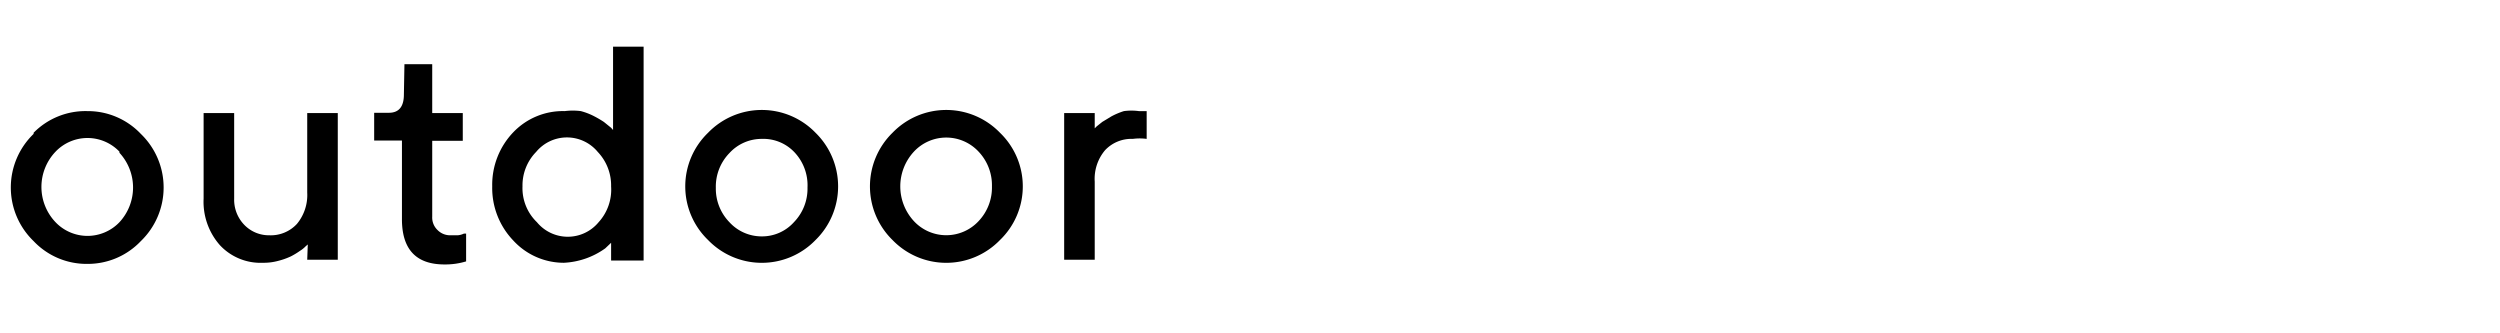
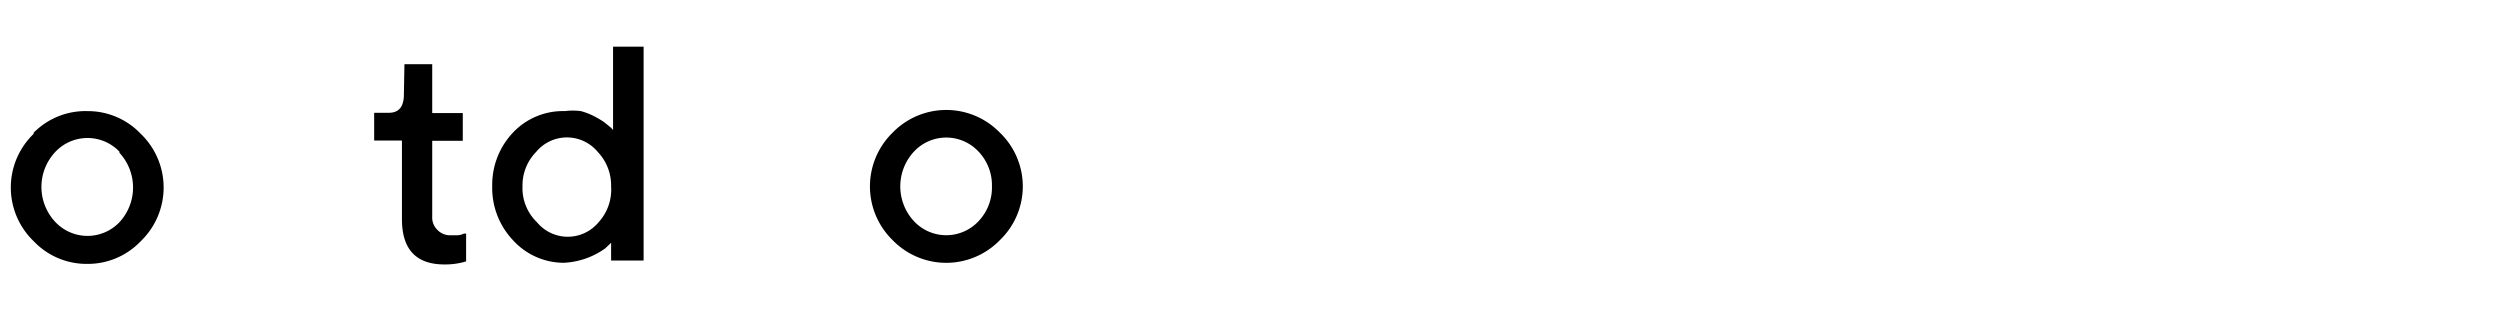
<svg xmlns="http://www.w3.org/2000/svg" viewBox="0 0 90 12">
  <defs>
    <style>.cls-1{fill:none;}</style>
  </defs>
  <title>アセット 15</title>
  <g id="レイヤー_2" data-name="レイヤー 2">
    <g id="navigation">
-       <rect class="cls-1" width="90" height="12" />
      <path d="M1.21,4.78A2.62,2.62,0,0,1,3.14,4a2.63,2.63,0,0,1,1.93.82,2.68,2.68,0,0,1,0,3.86,2.63,2.63,0,0,1-1.93.82,2.62,2.62,0,0,1-1.93-.82,2.68,2.68,0,0,1,0-3.86Zm3.09.68A1.59,1.59,0,0,0,2,5.46,1.84,1.84,0,0,0,2,8,1.59,1.59,0,0,0,4.3,8a1.84,1.84,0,0,0,0-2.5Z" />
-       <path d="M11.08,8.8,11,8.87a1,1,0,0,1-.2.16,2.63,2.63,0,0,1-.33.2,2.56,2.56,0,0,1-.45.16,2,2,0,0,1-.55.07,2,2,0,0,1-1.55-.63,2.36,2.36,0,0,1-.59-1.68V4.07h1.1V7.15a1.3,1.3,0,0,0,.36.94,1.23,1.23,0,0,0,.9.38,1.28,1.28,0,0,0,1-.41,1.63,1.63,0,0,0,.37-1.13V4.07h1.1V9.35h-1.1Z" />
      <path d="M14.56,2.31h1V4.07h1.1v1h-1.1V7.8a.62.62,0,0,0,.19.48.63.63,0,0,0,.47.19l.26,0a.64.64,0,0,0,.22-.06l.08,0v1a2.57,2.57,0,0,1-.78.11q-1.54,0-1.53-1.65V5.06h-1v-1H14q.54,0,.54-.66Z" />
-       <path d="M20.91,4a2.31,2.31,0,0,1,.47.18,3.82,3.82,0,0,1,.36.21L22,4.6l.07.08v-3h1.1v7.7H22V8.74l-.21.2a2.78,2.78,0,0,1-1.49.52,2.47,2.47,0,0,1-1.82-.8,2.73,2.73,0,0,1-.76-1.95,2.73,2.73,0,0,1,.76-1.95A2.47,2.47,0,0,1,20.33,4,2.25,2.25,0,0,1,20.91,4ZM21.55,8A1.74,1.74,0,0,0,22,6.71a1.75,1.75,0,0,0-.48-1.24,1.44,1.44,0,0,0-2.22,0,1.72,1.72,0,0,0-.49,1.24A1.7,1.7,0,0,0,19.33,8a1.44,1.44,0,0,0,2.22,0Z" />
-       <path d="M25.49,4.78a2.69,2.69,0,0,1,3.87,0,2.7,2.7,0,0,1,0,3.86,2.69,2.69,0,0,1-3.87,0,2.68,2.68,0,0,1,0-3.86Zm3.09.68A1.54,1.54,0,0,0,27.42,5a1.57,1.57,0,0,0-1.16.51,1.73,1.73,0,0,0-.49,1.25A1.73,1.73,0,0,0,26.26,8a1.57,1.57,0,0,0,1.16.51A1.54,1.54,0,0,0,28.58,8a1.73,1.73,0,0,0,.49-1.25A1.73,1.73,0,0,0,28.58,5.46Z" />
+       <path d="M20.91,4a2.31,2.31,0,0,1,.47.18,3.82,3.82,0,0,1,.36.21L22,4.6l.07.08v-3h1.1v7.7H22V8.74l-.21.2a2.78,2.78,0,0,1-1.49.52,2.47,2.47,0,0,1-1.82-.8,2.73,2.73,0,0,1-.76-1.95,2.73,2.73,0,0,1,.76-1.95A2.47,2.47,0,0,1,20.33,4,2.25,2.25,0,0,1,20.91,4M21.55,8A1.74,1.74,0,0,0,22,6.71a1.75,1.75,0,0,0-.48-1.24,1.44,1.44,0,0,0-2.22,0,1.72,1.72,0,0,0-.49,1.24A1.7,1.7,0,0,0,19.33,8a1.44,1.44,0,0,0,2.22,0Z" />
      <path d="M32.13,4.78a2.69,2.69,0,0,1,3.87,0,2.68,2.68,0,0,1,0,3.86,2.69,2.69,0,0,1-3.87,0,2.7,2.7,0,0,1,0-3.86Zm3.1.68a1.59,1.59,0,0,0-2.33,0,1.84,1.84,0,0,0,0,2.5,1.59,1.59,0,0,0,2.33,0,1.76,1.76,0,0,0,.48-1.25A1.76,1.76,0,0,0,35.23,5.46Z" />
-       <path d="M40.78,5a1.3,1.3,0,0,0-1,.41,1.6,1.6,0,0,0-.37,1.13V9.35h-1.1V4.07h1.1v.55l.07-.07.2-.16.33-.2A2.56,2.56,0,0,1,40.46,4,2,2,0,0,1,41,4h.28V5A1.9,1.9,0,0,0,40.78,5Z" />
    </g>
  </g>
</svg>